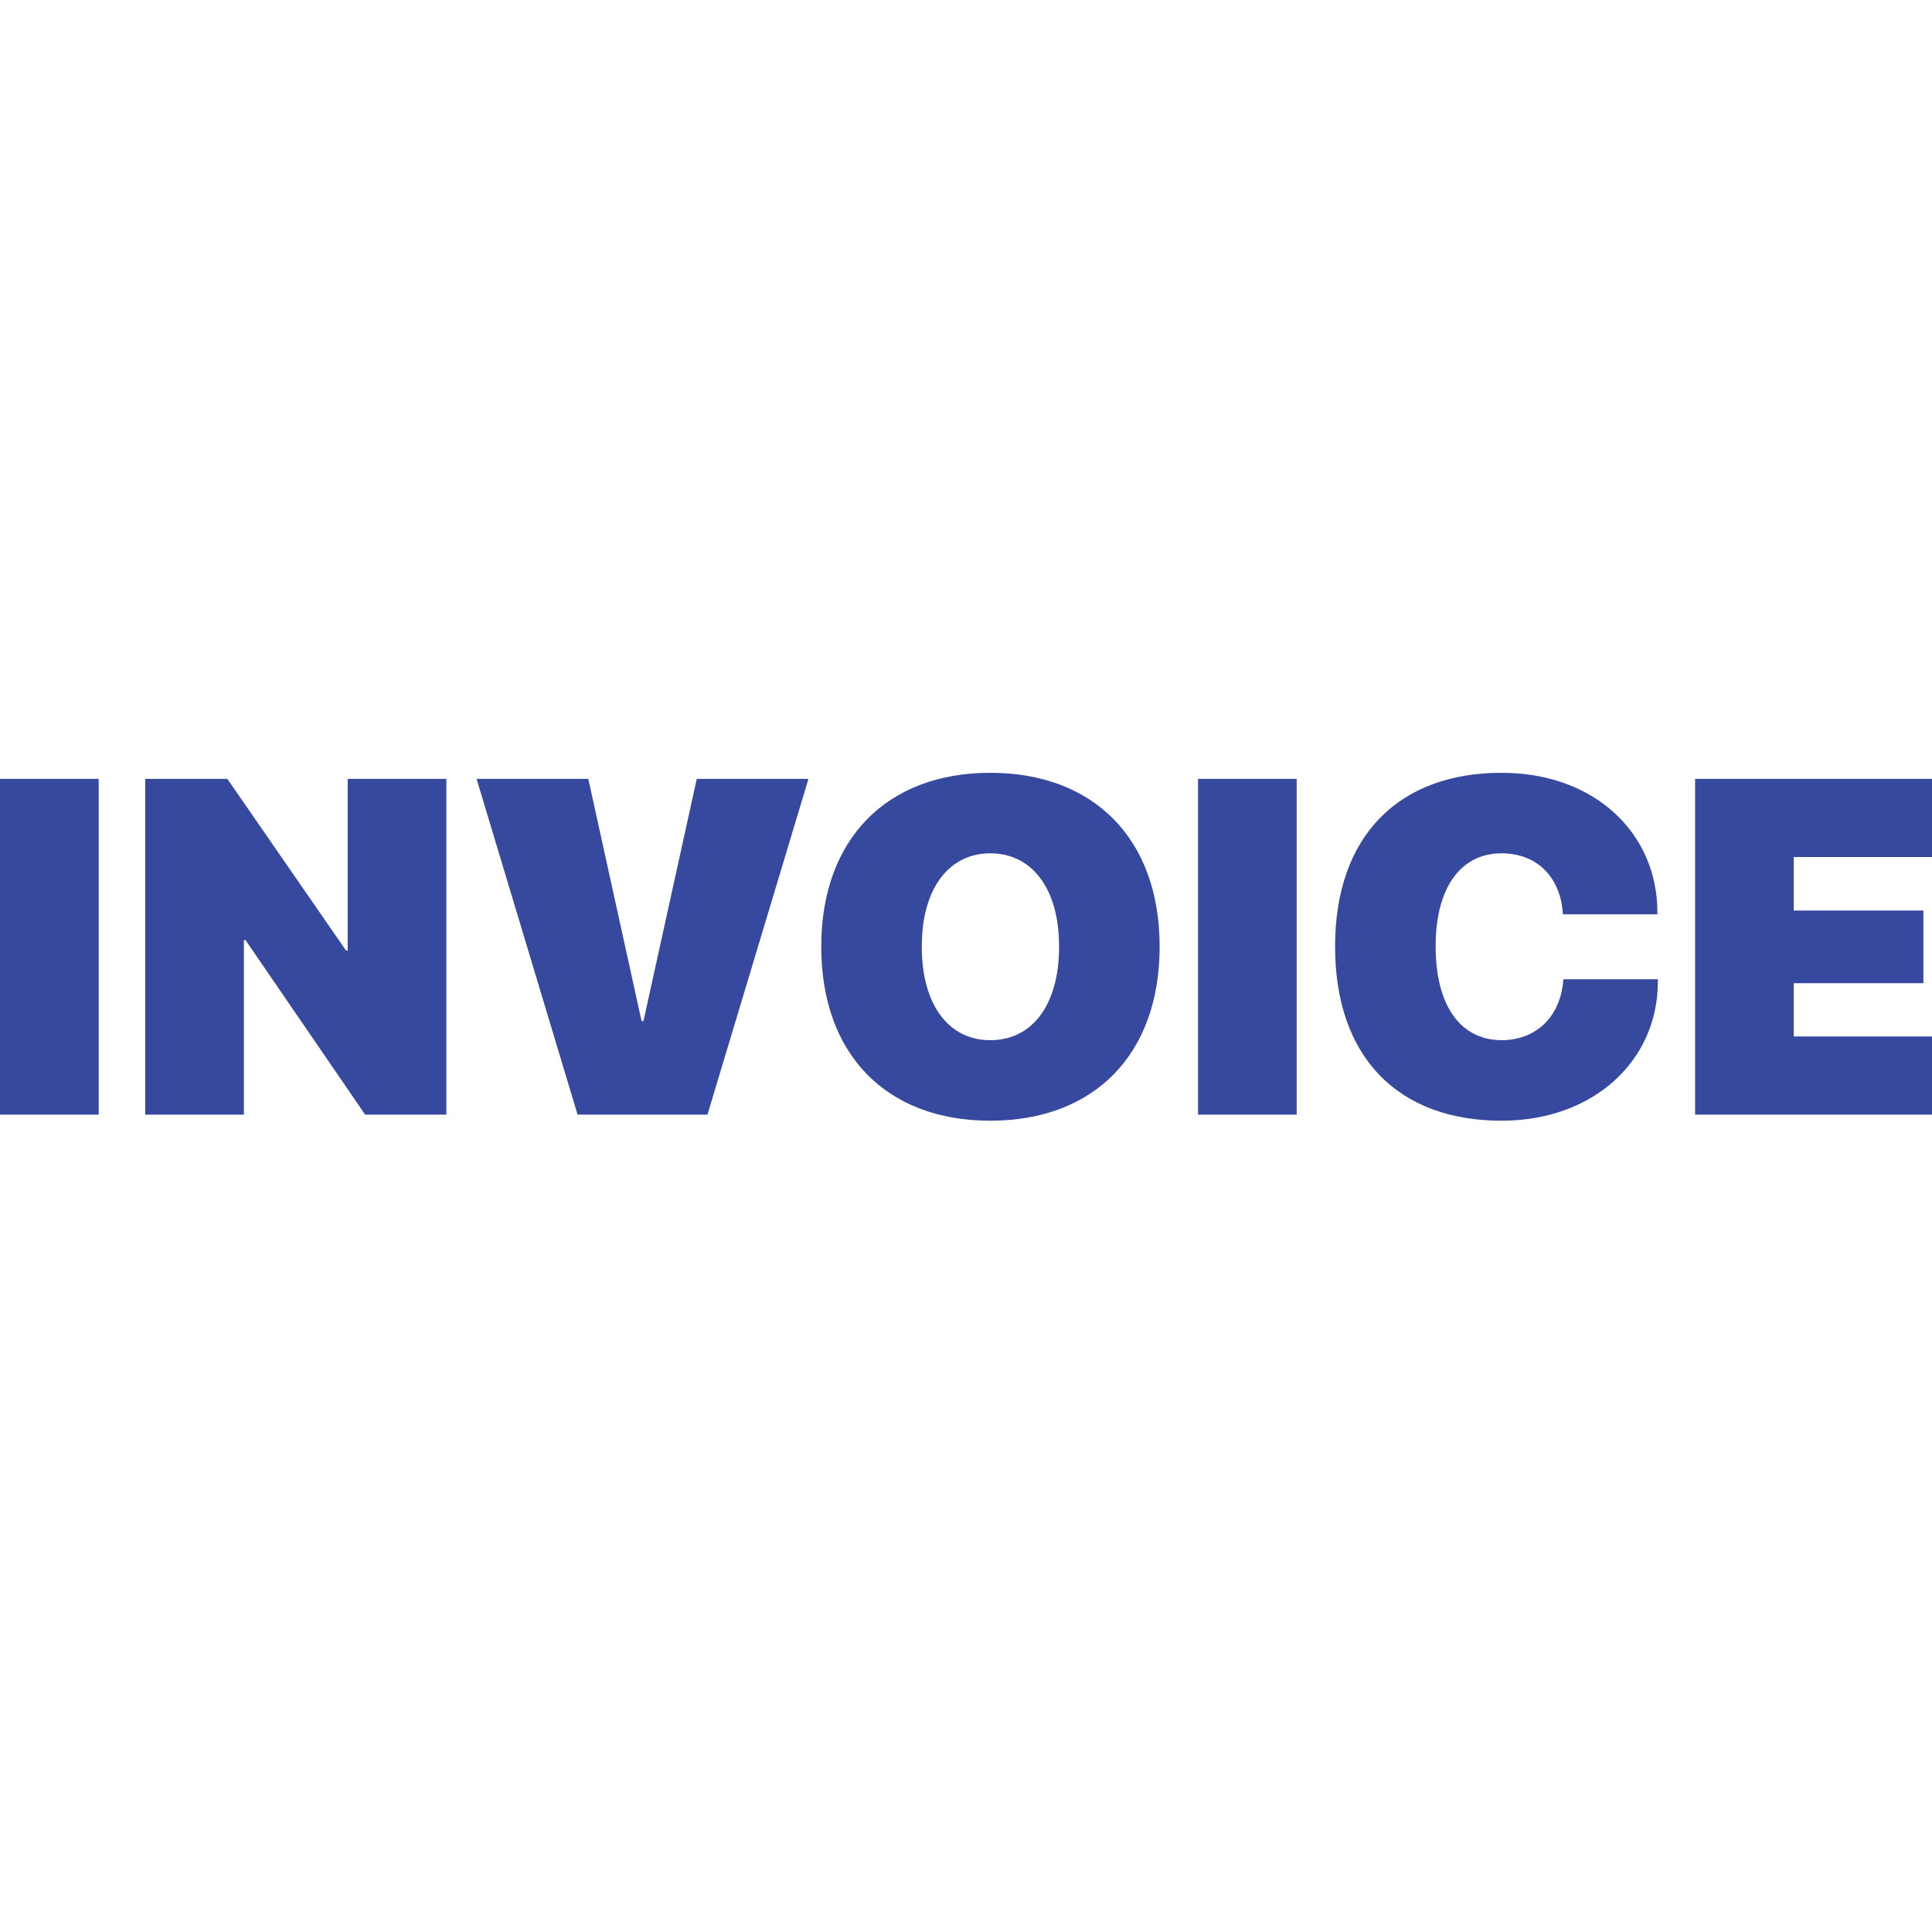
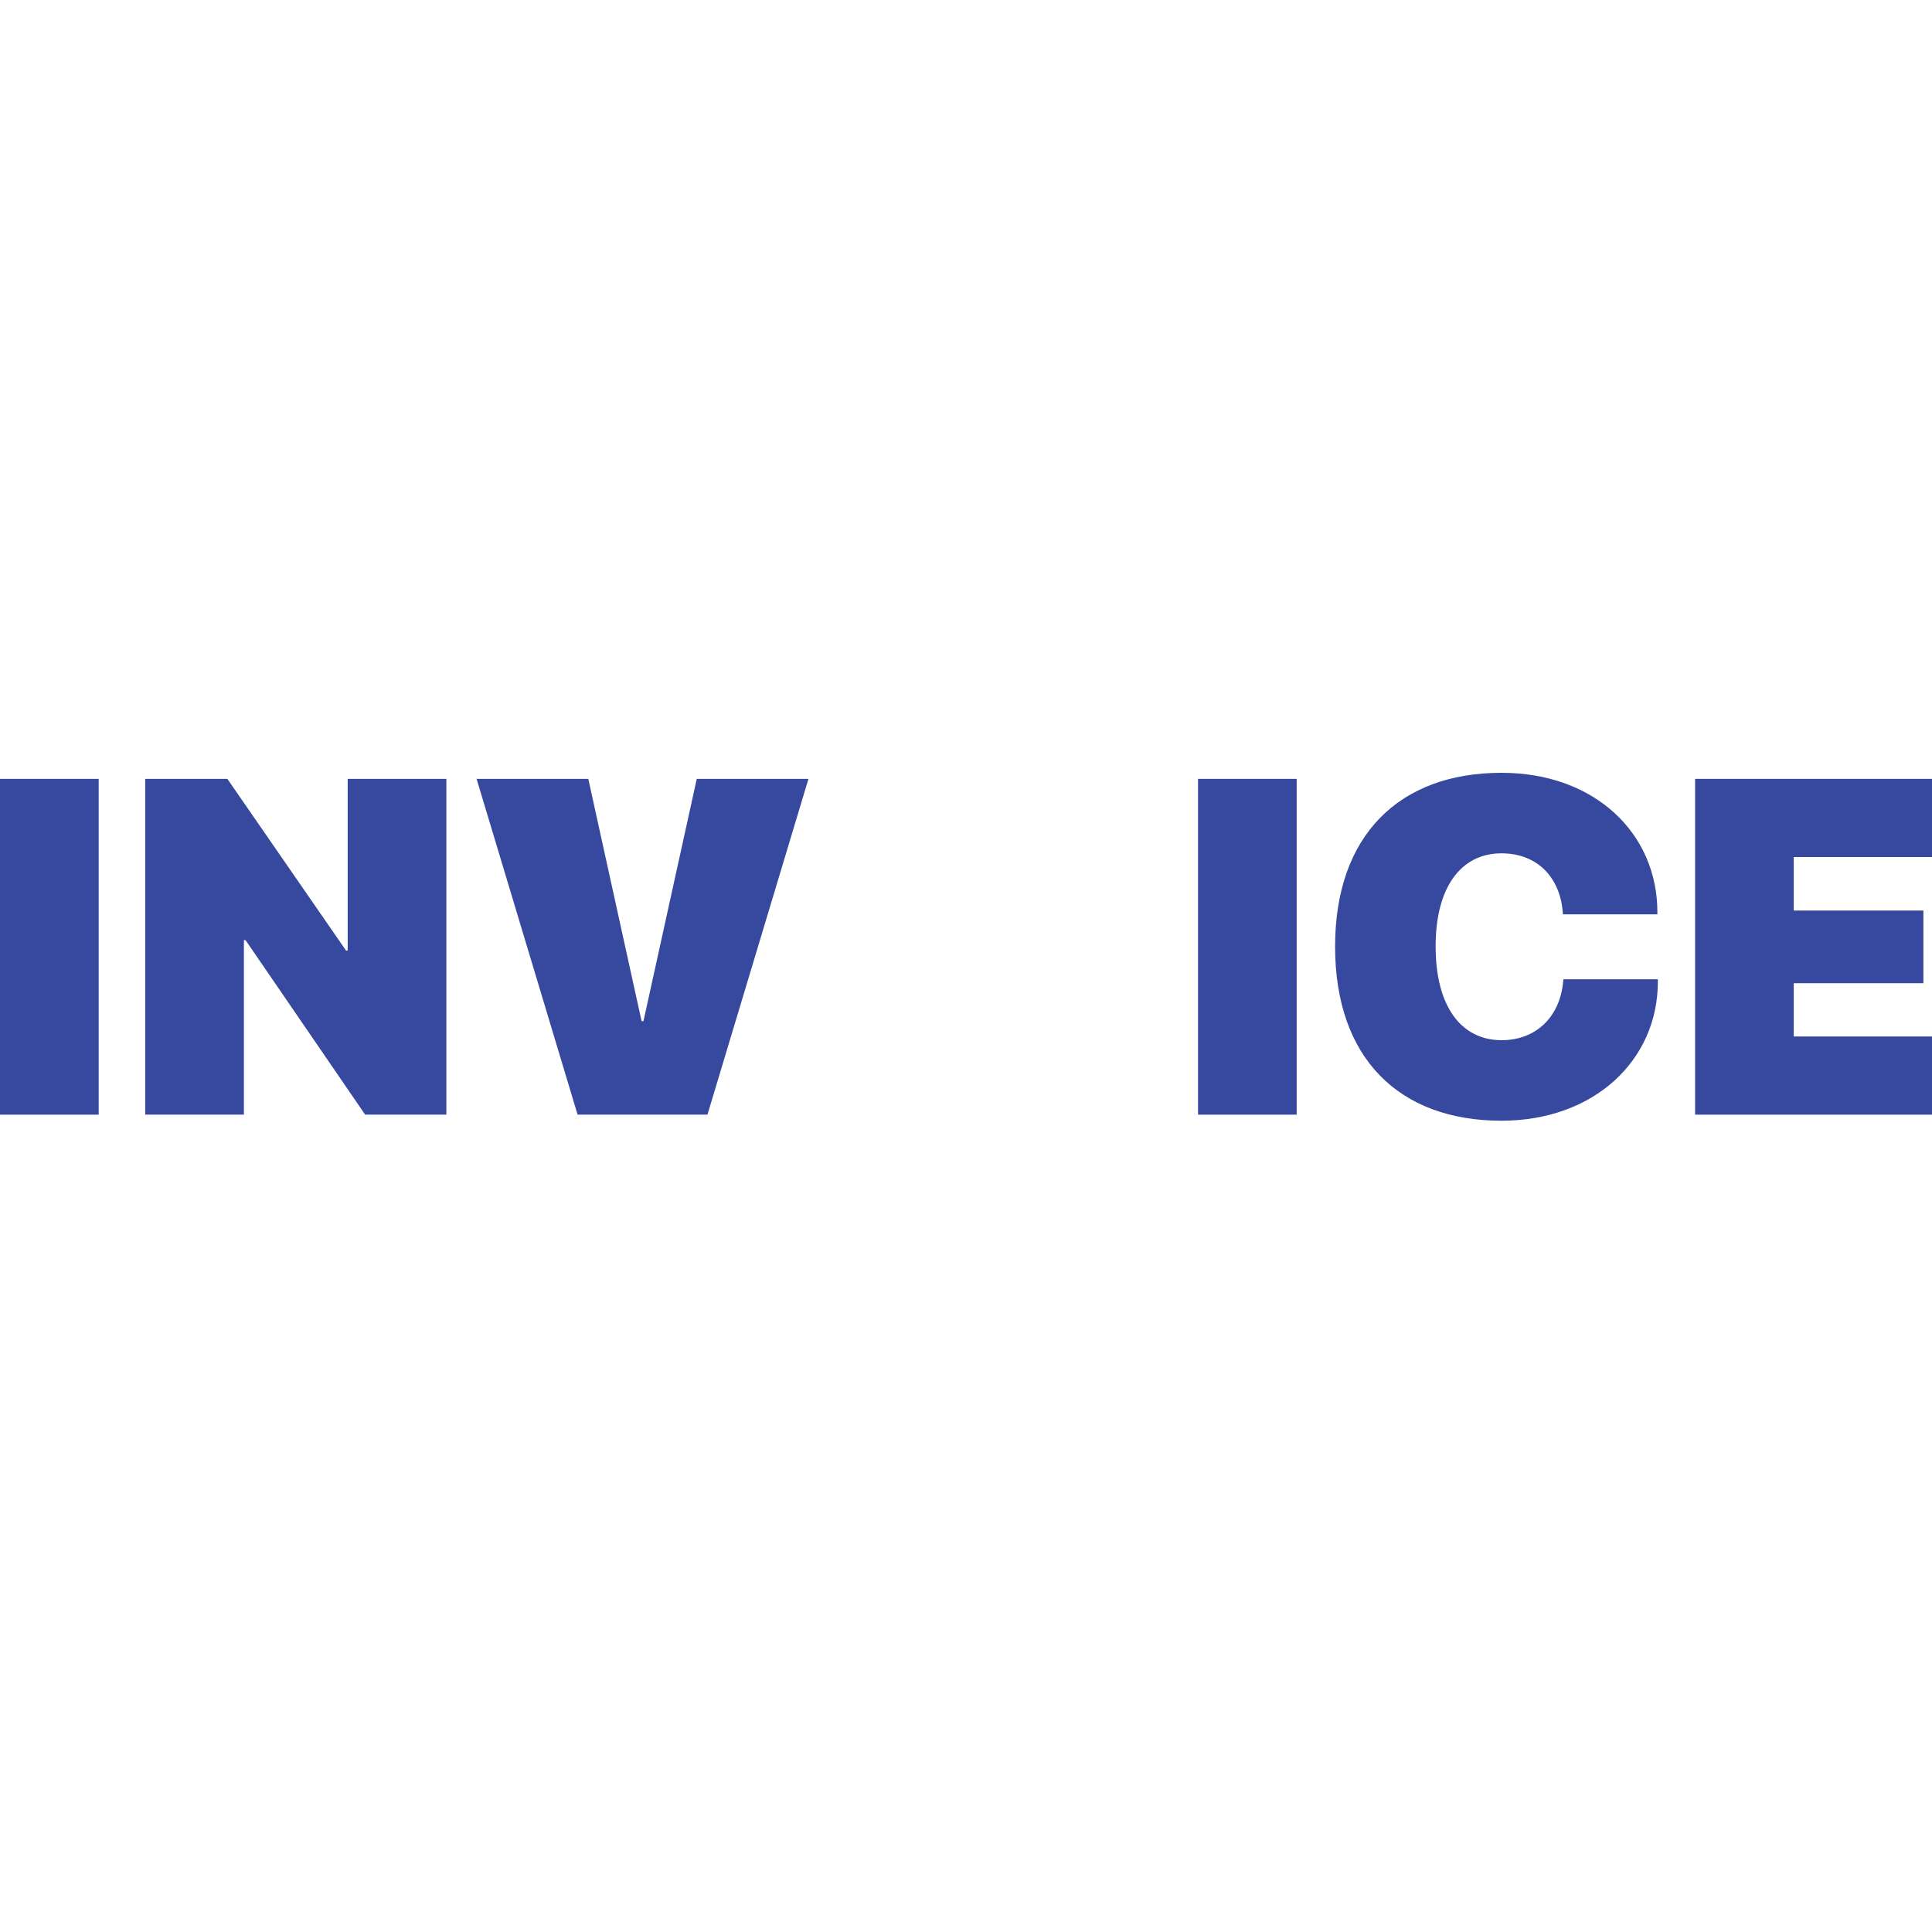
<svg xmlns="http://www.w3.org/2000/svg" width="50" height="50" viewBox="0 0 50 50" fill="none">
  <path d="M43.869 28.847V20.157H50V22.18H46.422V23.565H49.777V25.445H46.422V26.824H50V28.847H43.869Z" fill="#37499E" />
  <path d="M38.858 29.004C36.19 29.004 34.552 27.366 34.552 24.499V24.493C34.552 21.626 36.208 20 38.858 20C41.273 20 42.893 21.566 42.893 23.608V23.662H40.448L40.442 23.59C40.37 22.728 39.804 22.084 38.858 22.084C37.81 22.084 37.154 22.963 37.154 24.487V24.493C37.154 26.041 37.81 26.92 38.864 26.92C39.743 26.92 40.37 26.324 40.454 25.408L40.46 25.342H42.905V25.408C42.905 27.444 41.249 29.004 38.858 29.004Z" fill="#37499E" />
  <path d="M31.005 28.847V20.157H33.558V28.847H31.005Z" fill="#37499E" />
-   <path d="M25.626 29.004C22.934 29.004 21.254 27.281 21.254 24.505V24.493C21.254 21.723 22.946 20 25.626 20C28.325 20 30.011 21.729 30.011 24.493V24.505C30.011 27.275 28.331 29.004 25.626 29.004ZM25.626 26.92C26.729 26.92 27.409 25.986 27.409 24.505V24.493C27.409 22.999 26.71 22.084 25.626 22.084C24.56 22.084 23.856 22.993 23.856 24.493V24.505C23.856 26.005 24.554 26.92 25.626 26.92Z" fill="#37499E" />
  <path d="M14.948 28.847L12.334 20.157H15.225L16.604 26.426H16.653L18.032 20.157H20.923L18.309 28.847H14.948Z" fill="#37499E" />
  <path d="M3.758 28.847V20.157H5.884L8.956 24.601H8.998V20.157H11.552V28.847H9.45L6.354 24.33H6.312V28.847H3.758Z" fill="#37499E" />
  <path d="M0 28.847V20.157H2.554V28.847H0Z" fill="#37499E" />
</svg>